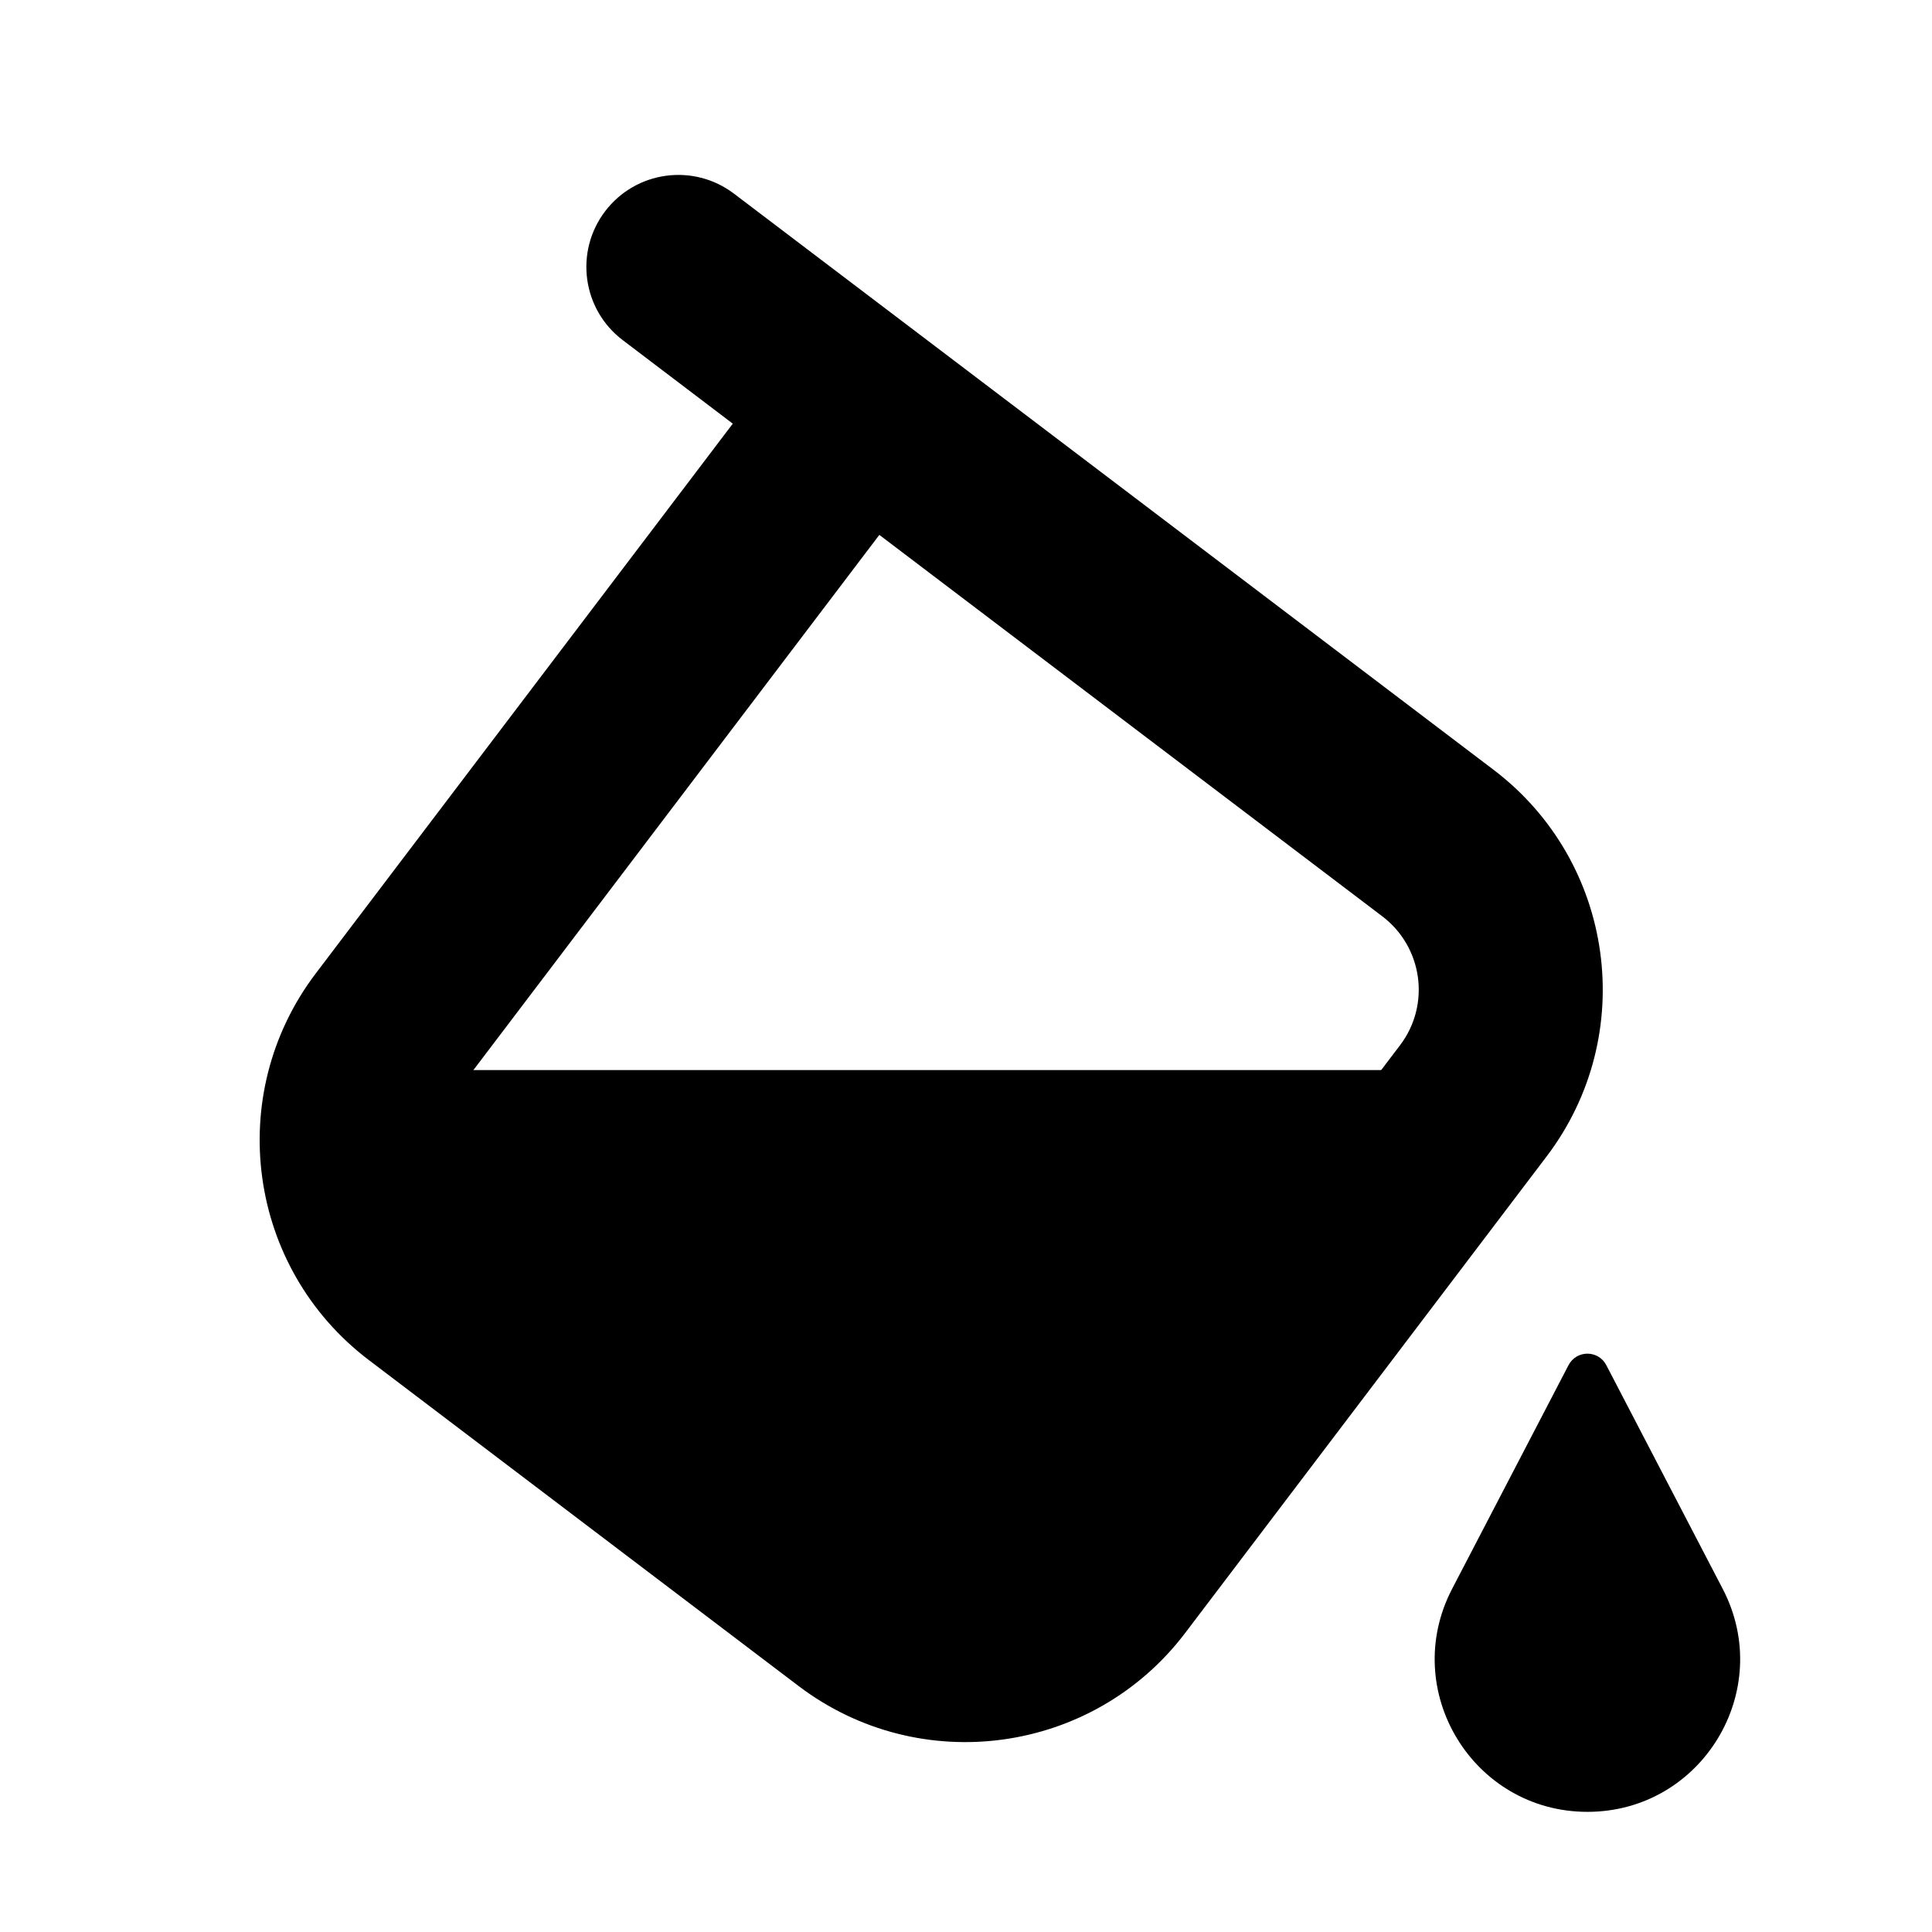
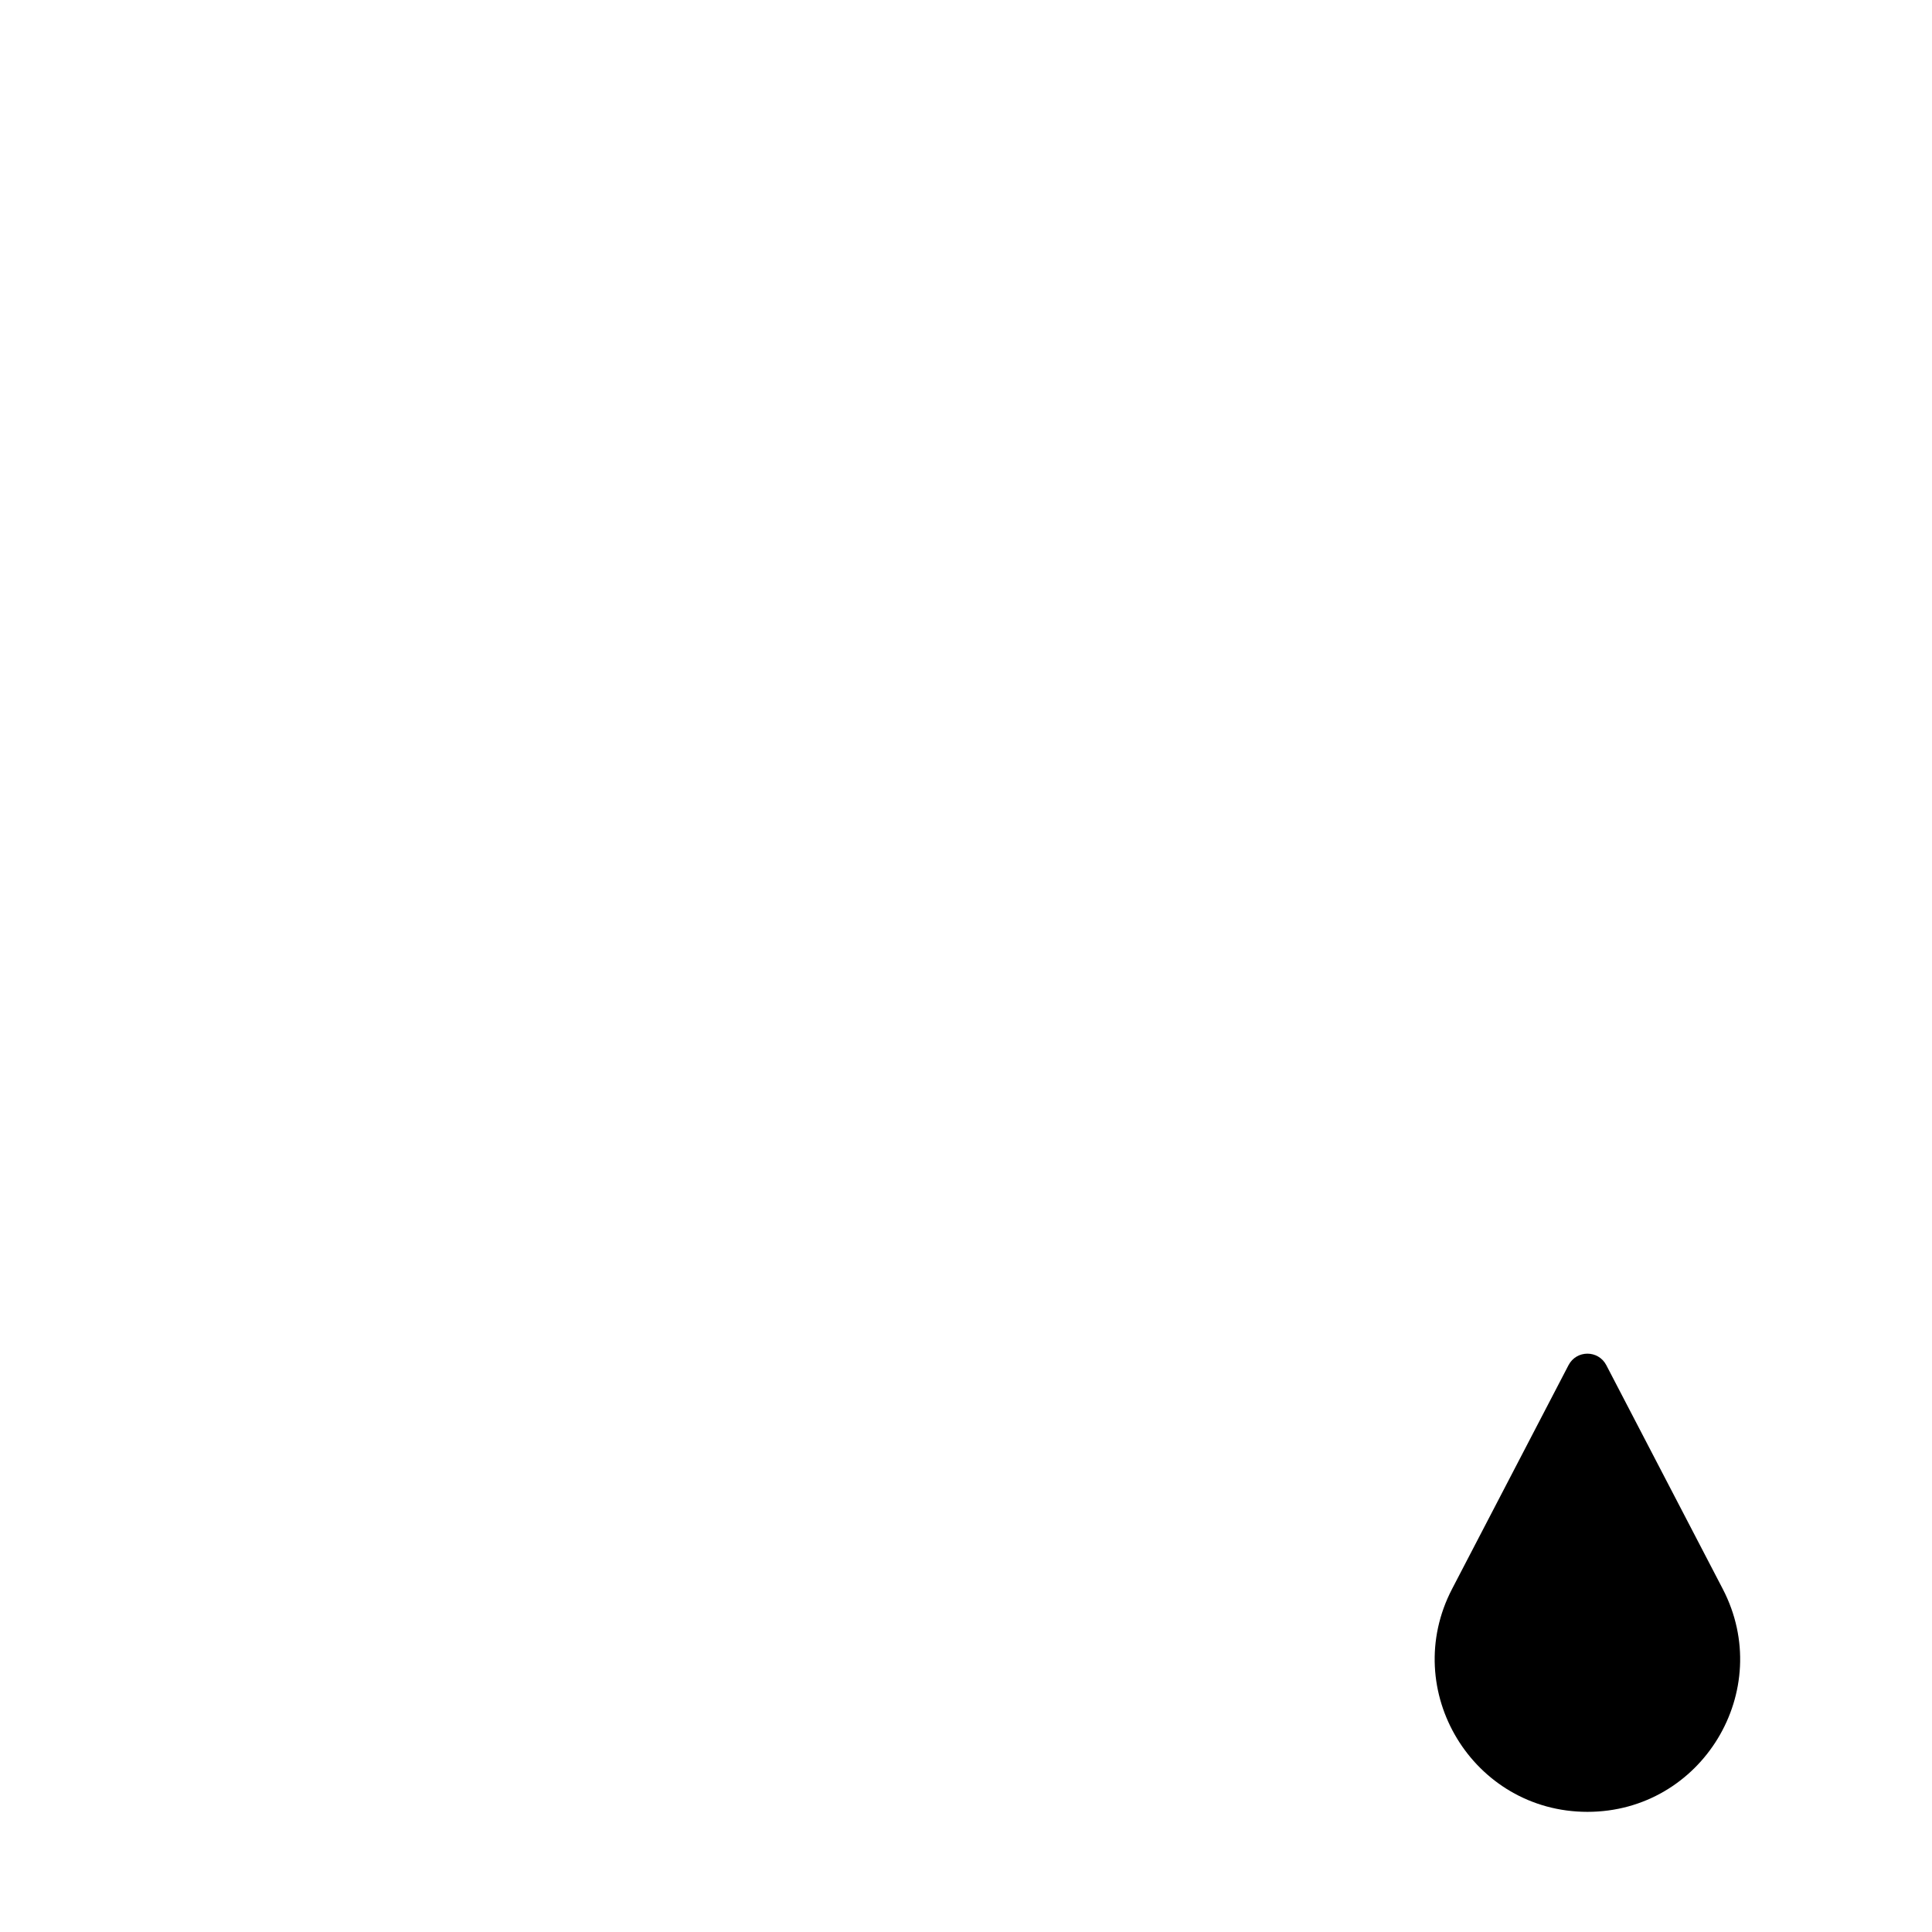
<svg xmlns="http://www.w3.org/2000/svg" width="21" height="21" viewBox="0 0 21 21" fill="none">
  <g id="Group 1000007699">
    <g id="Group 1000007698">
      <g id="Vector">
-         <path fill-rule="evenodd" clip-rule="evenodd" d="M6.577 2.297C6.911 1.857 7.538 1.771 7.978 2.105L16.234 8.367C17.554 9.368 17.813 11.25 16.811 12.57L12.883 17.749C11.882 19.069 10 19.327 8.68 18.326L4.01 14.784C2.69 13.783 2.431 11.901 3.432 10.581L7.965 4.605L6.77 3.698C6.329 3.365 6.243 2.737 6.577 2.297ZM9.558 5.814L5.026 11.789C4.692 12.229 4.778 12.857 5.218 13.19L9.889 16.733C10.329 17.066 10.956 16.98 11.29 16.54L15.218 11.361C15.552 10.921 15.465 10.294 15.025 9.96L9.558 5.814Z" fill="black" />
-         <path d="M15.727 11.631L5.026 11.631L3.938 12.179L10.974 17.784L15.727 11.631Z" fill="black" />
-       </g>
+         </g>
      <path id="Polygon 8" d="M17.049 14.839C17.136 14.672 17.373 14.672 17.46 14.839L18.725 17.27C19.3 18.374 18.499 19.694 17.255 19.694C16.01 19.694 15.209 18.374 15.784 17.27L17.049 14.839Z" fill="black" />
    </g>
  </g>
</svg>